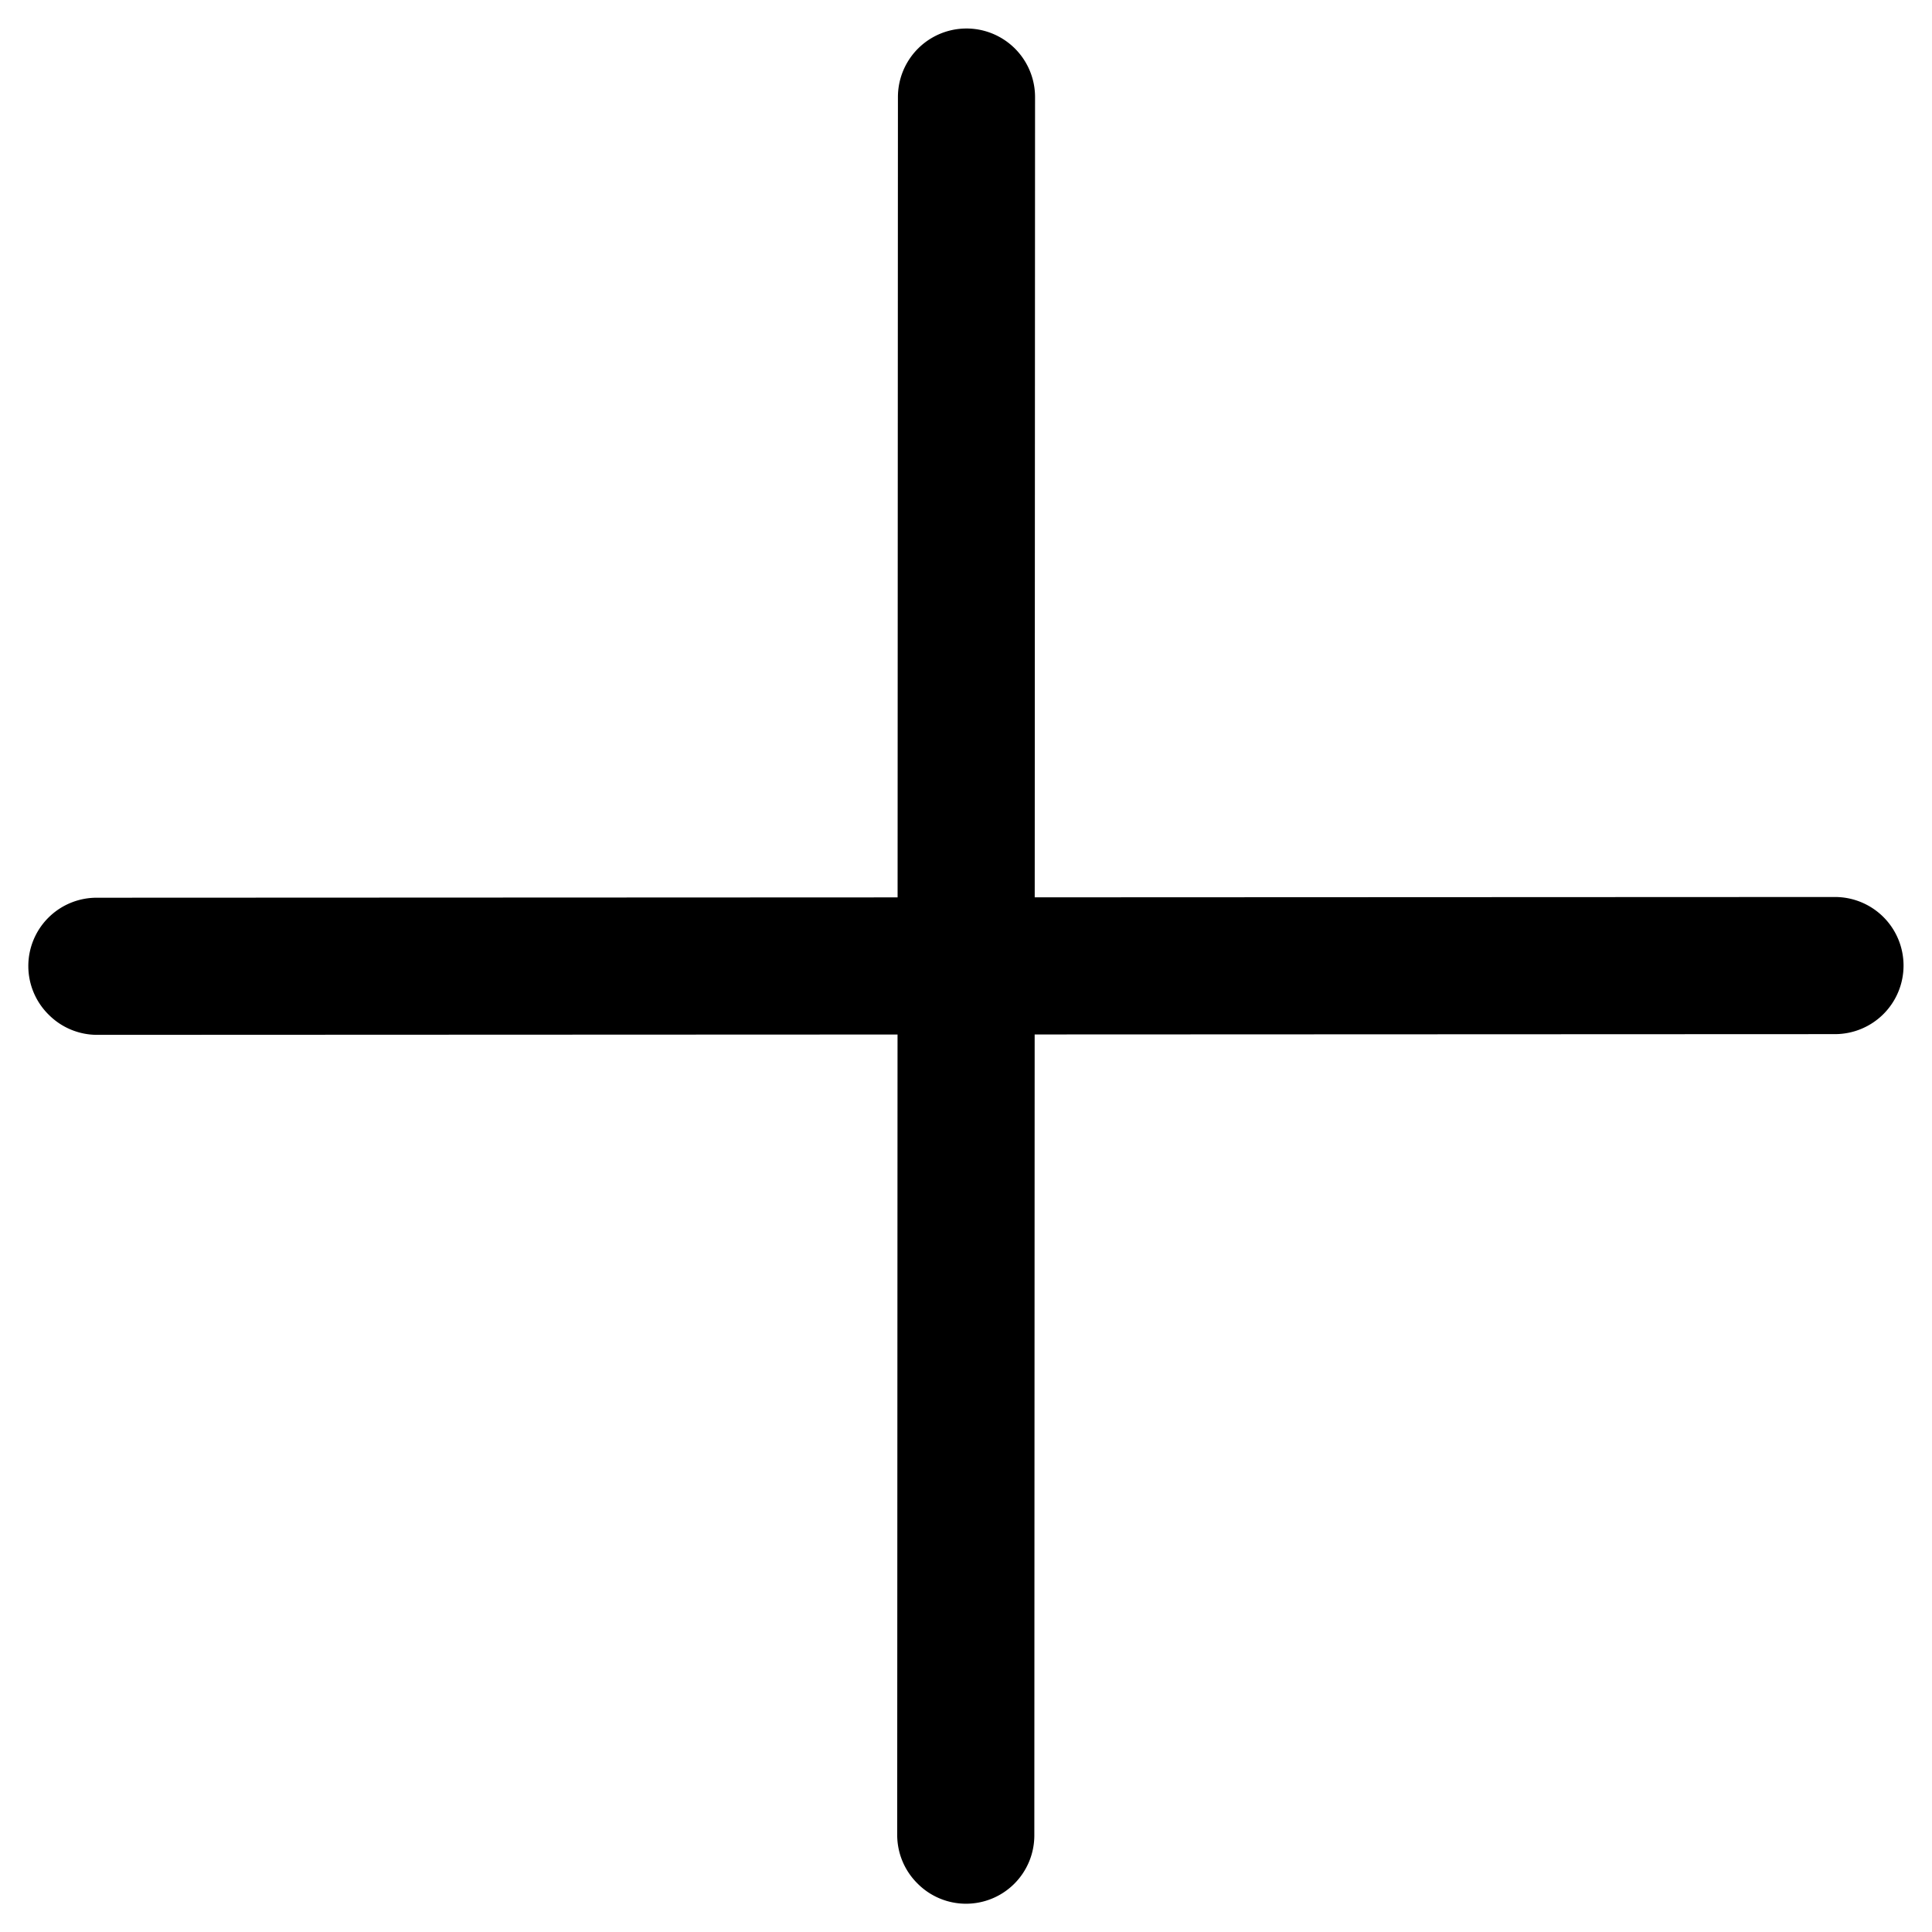
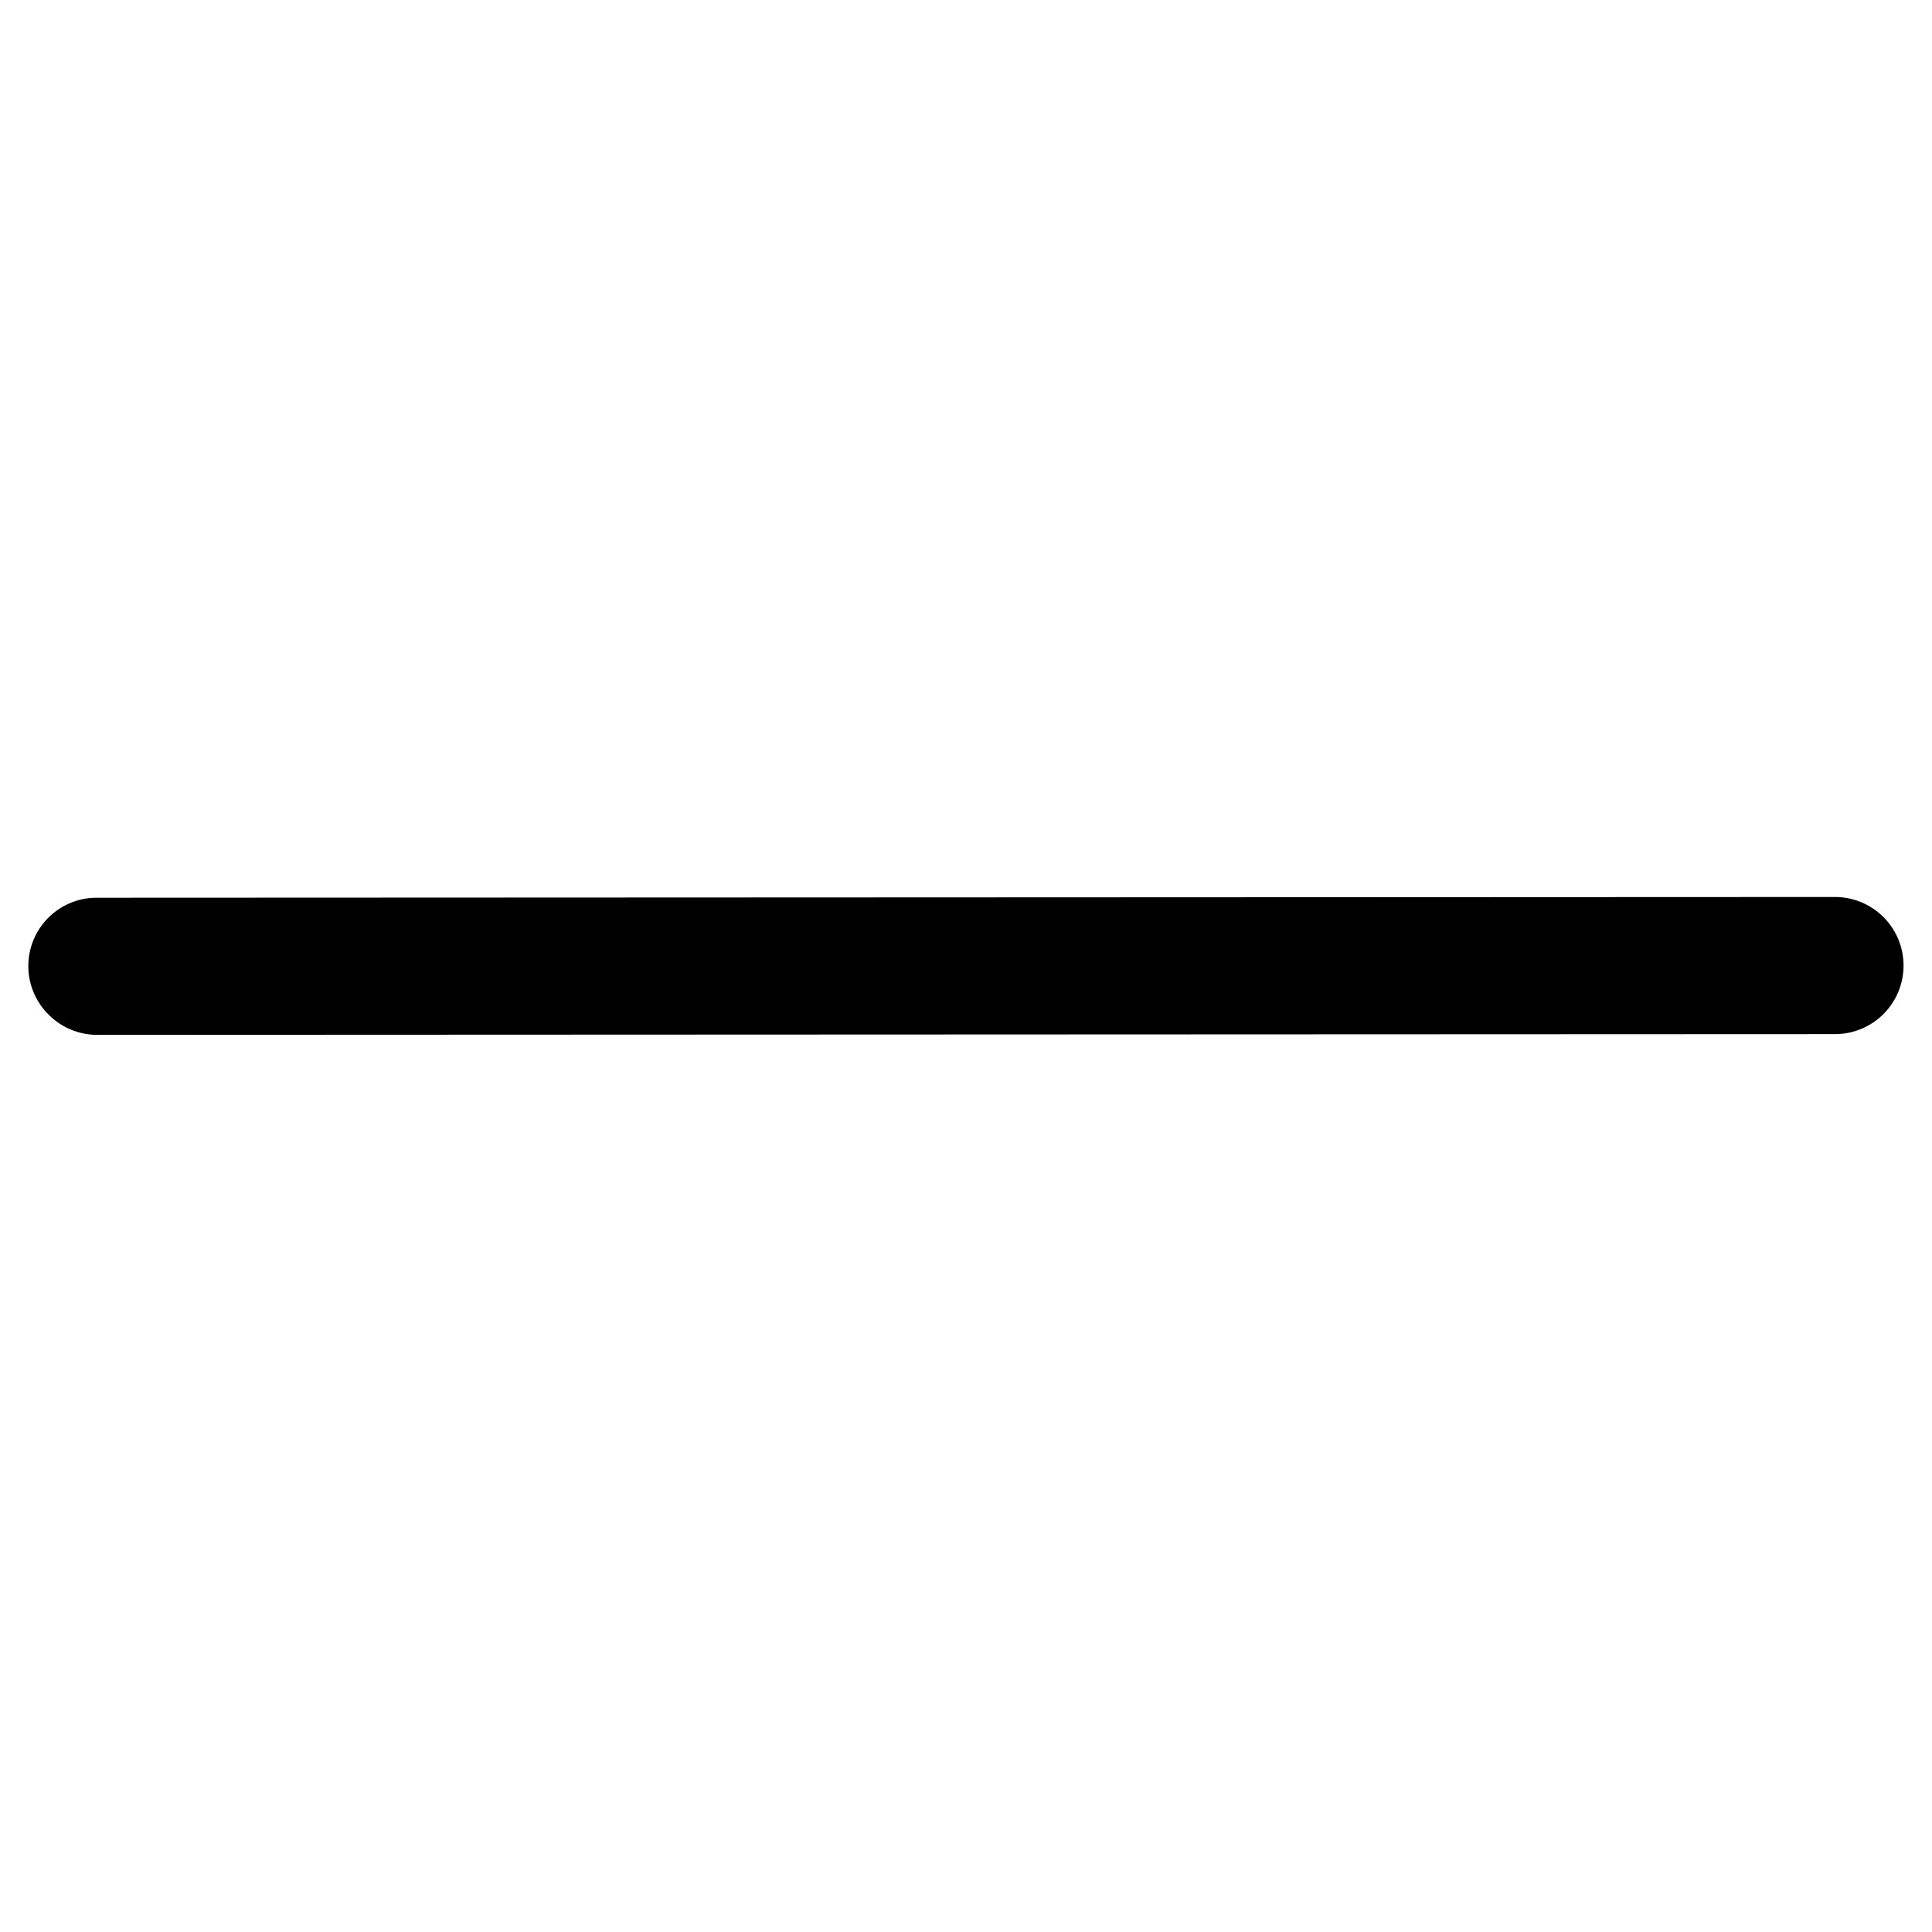
<svg xmlns="http://www.w3.org/2000/svg" width="28.284" height="28.284" viewBox="0 0 28.284 28.284">
  <g transform="translate(14.146 -26.493) rotate(45)">
    <path d="M19.736,38.736a1,1,0,0,1-.709-1.71l17.985-18a1,1,0,0,1,1.419,1.42l-17.985,18a1,1,0,0,1-.709.29Z" />
-     <path d="M37.725,38.736a1,1,0,0,1-.709-.29l-17.985-18a1,1,0,0,1,1.419-1.42l17.985,18a1,1,0,0,1-.709,1.71Z" transform="translate(0 0)" />
  </g>
</svg>